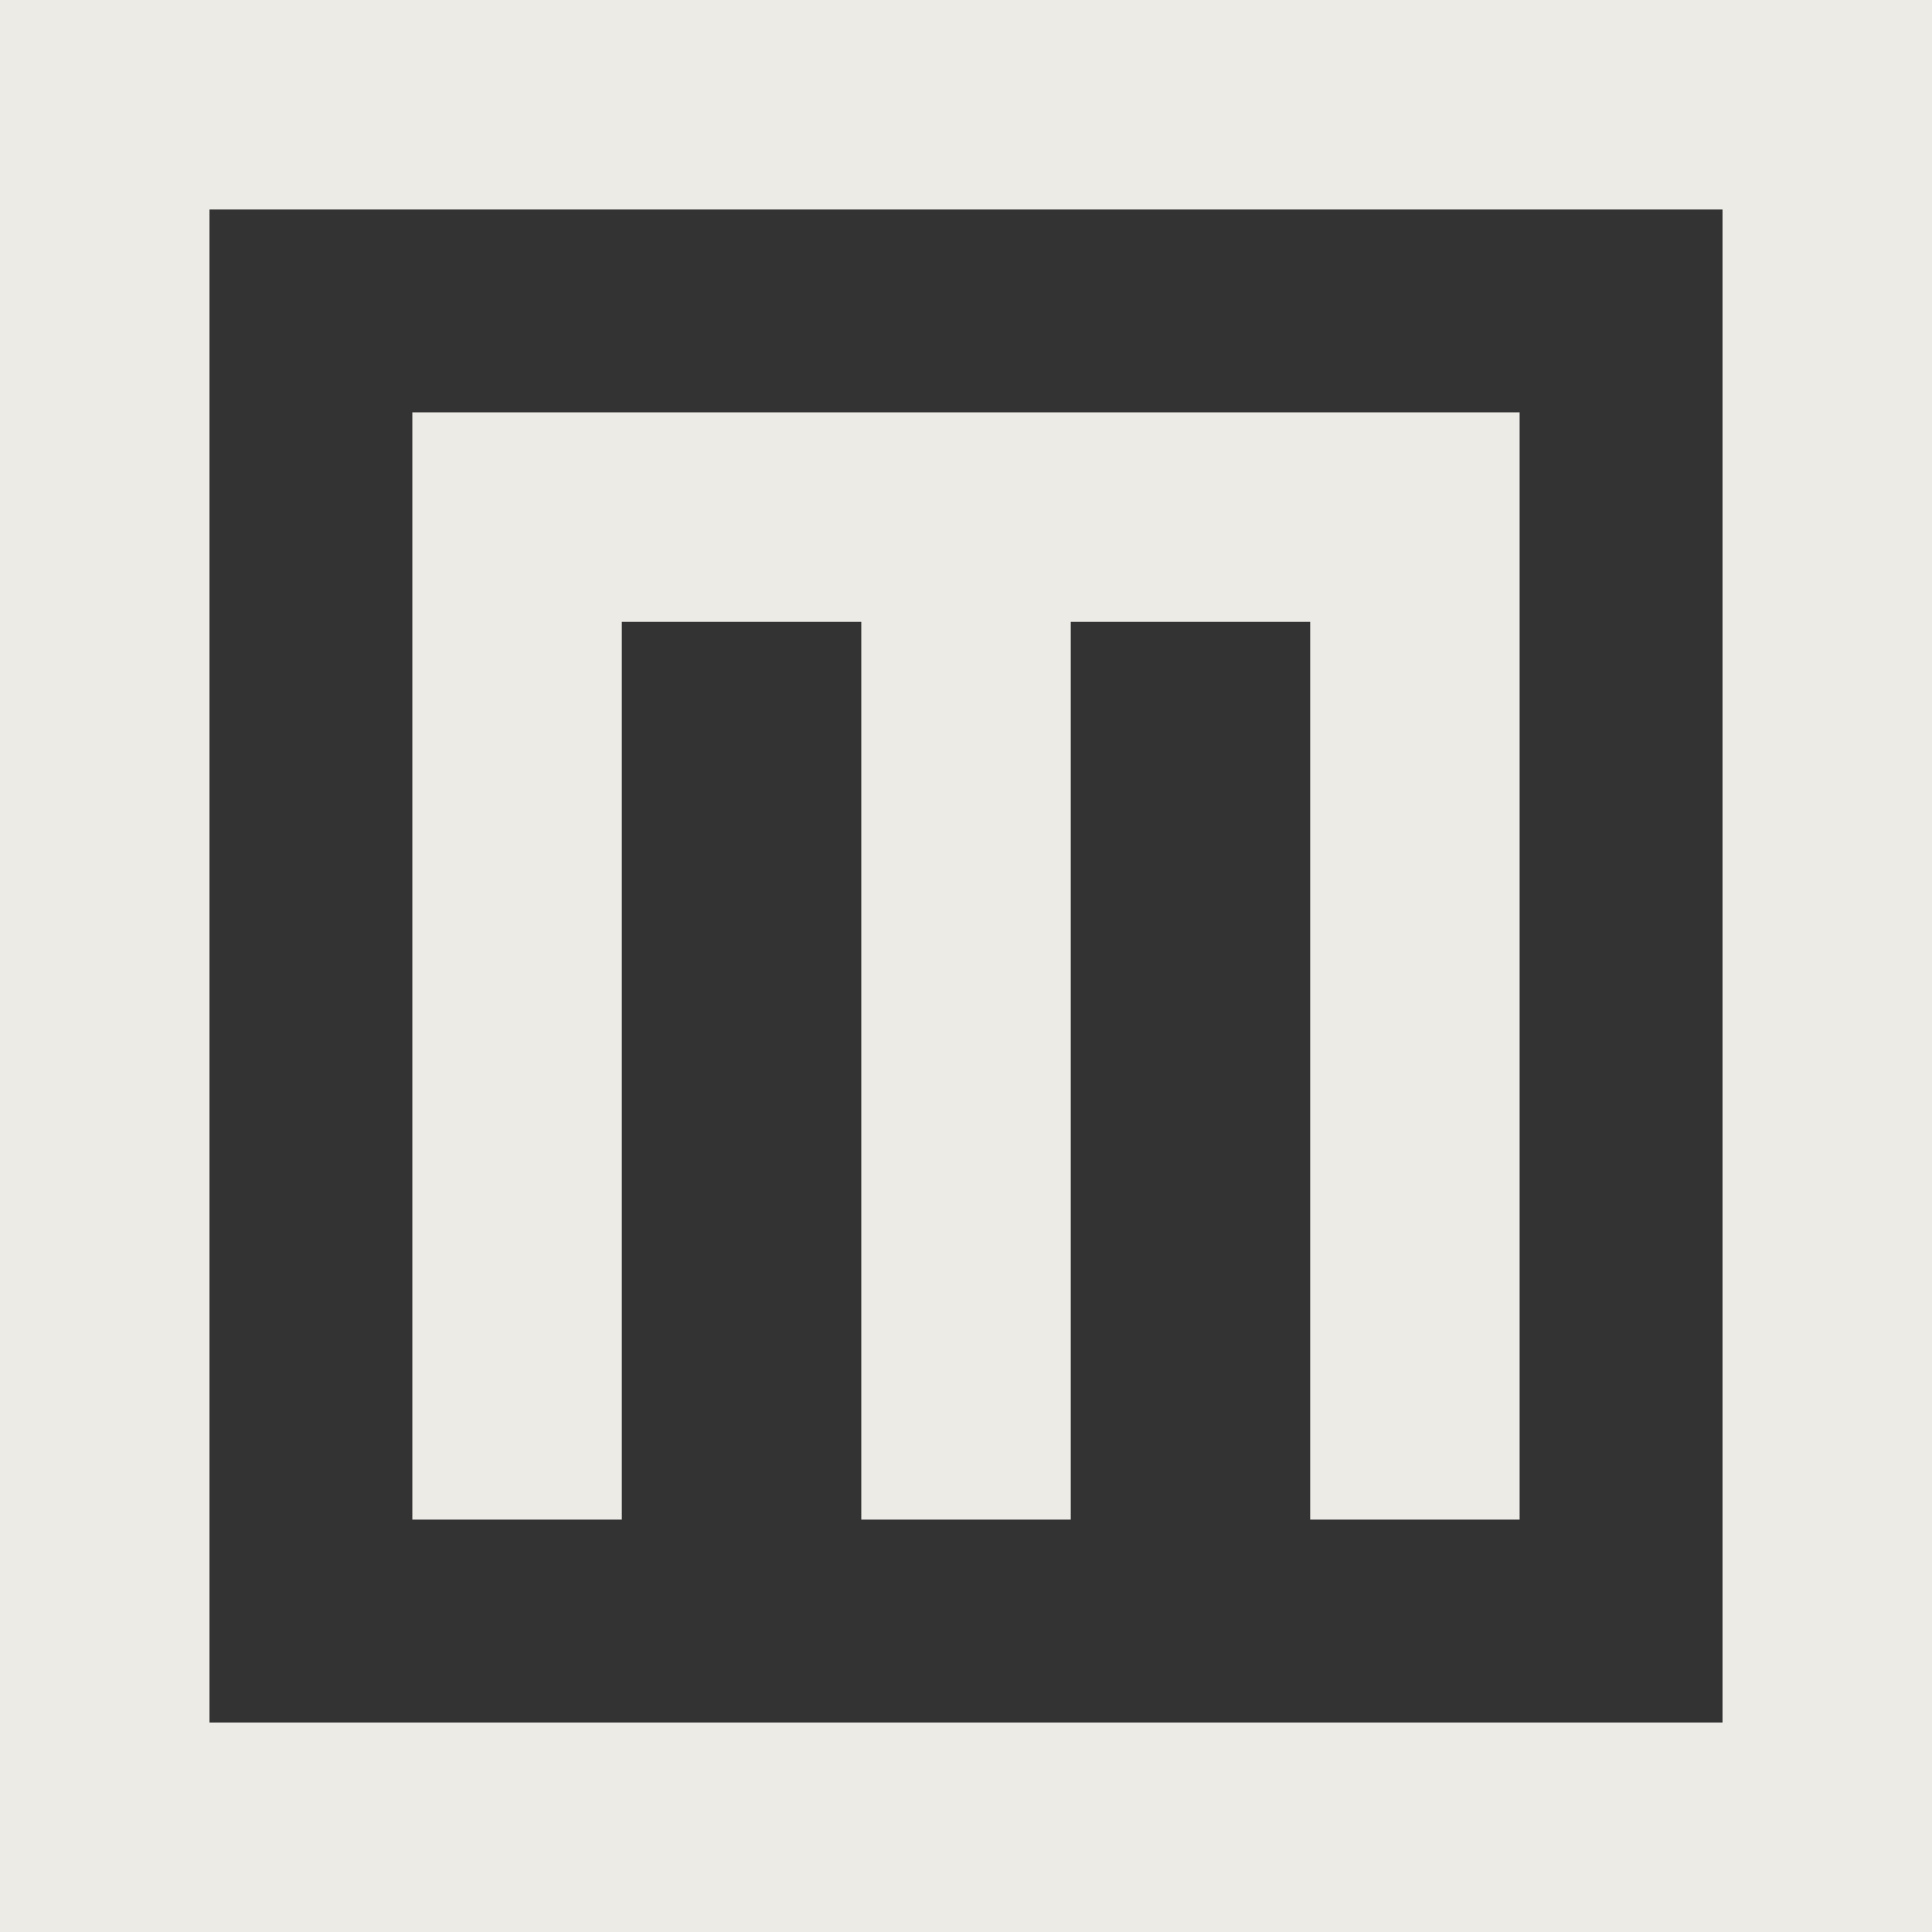
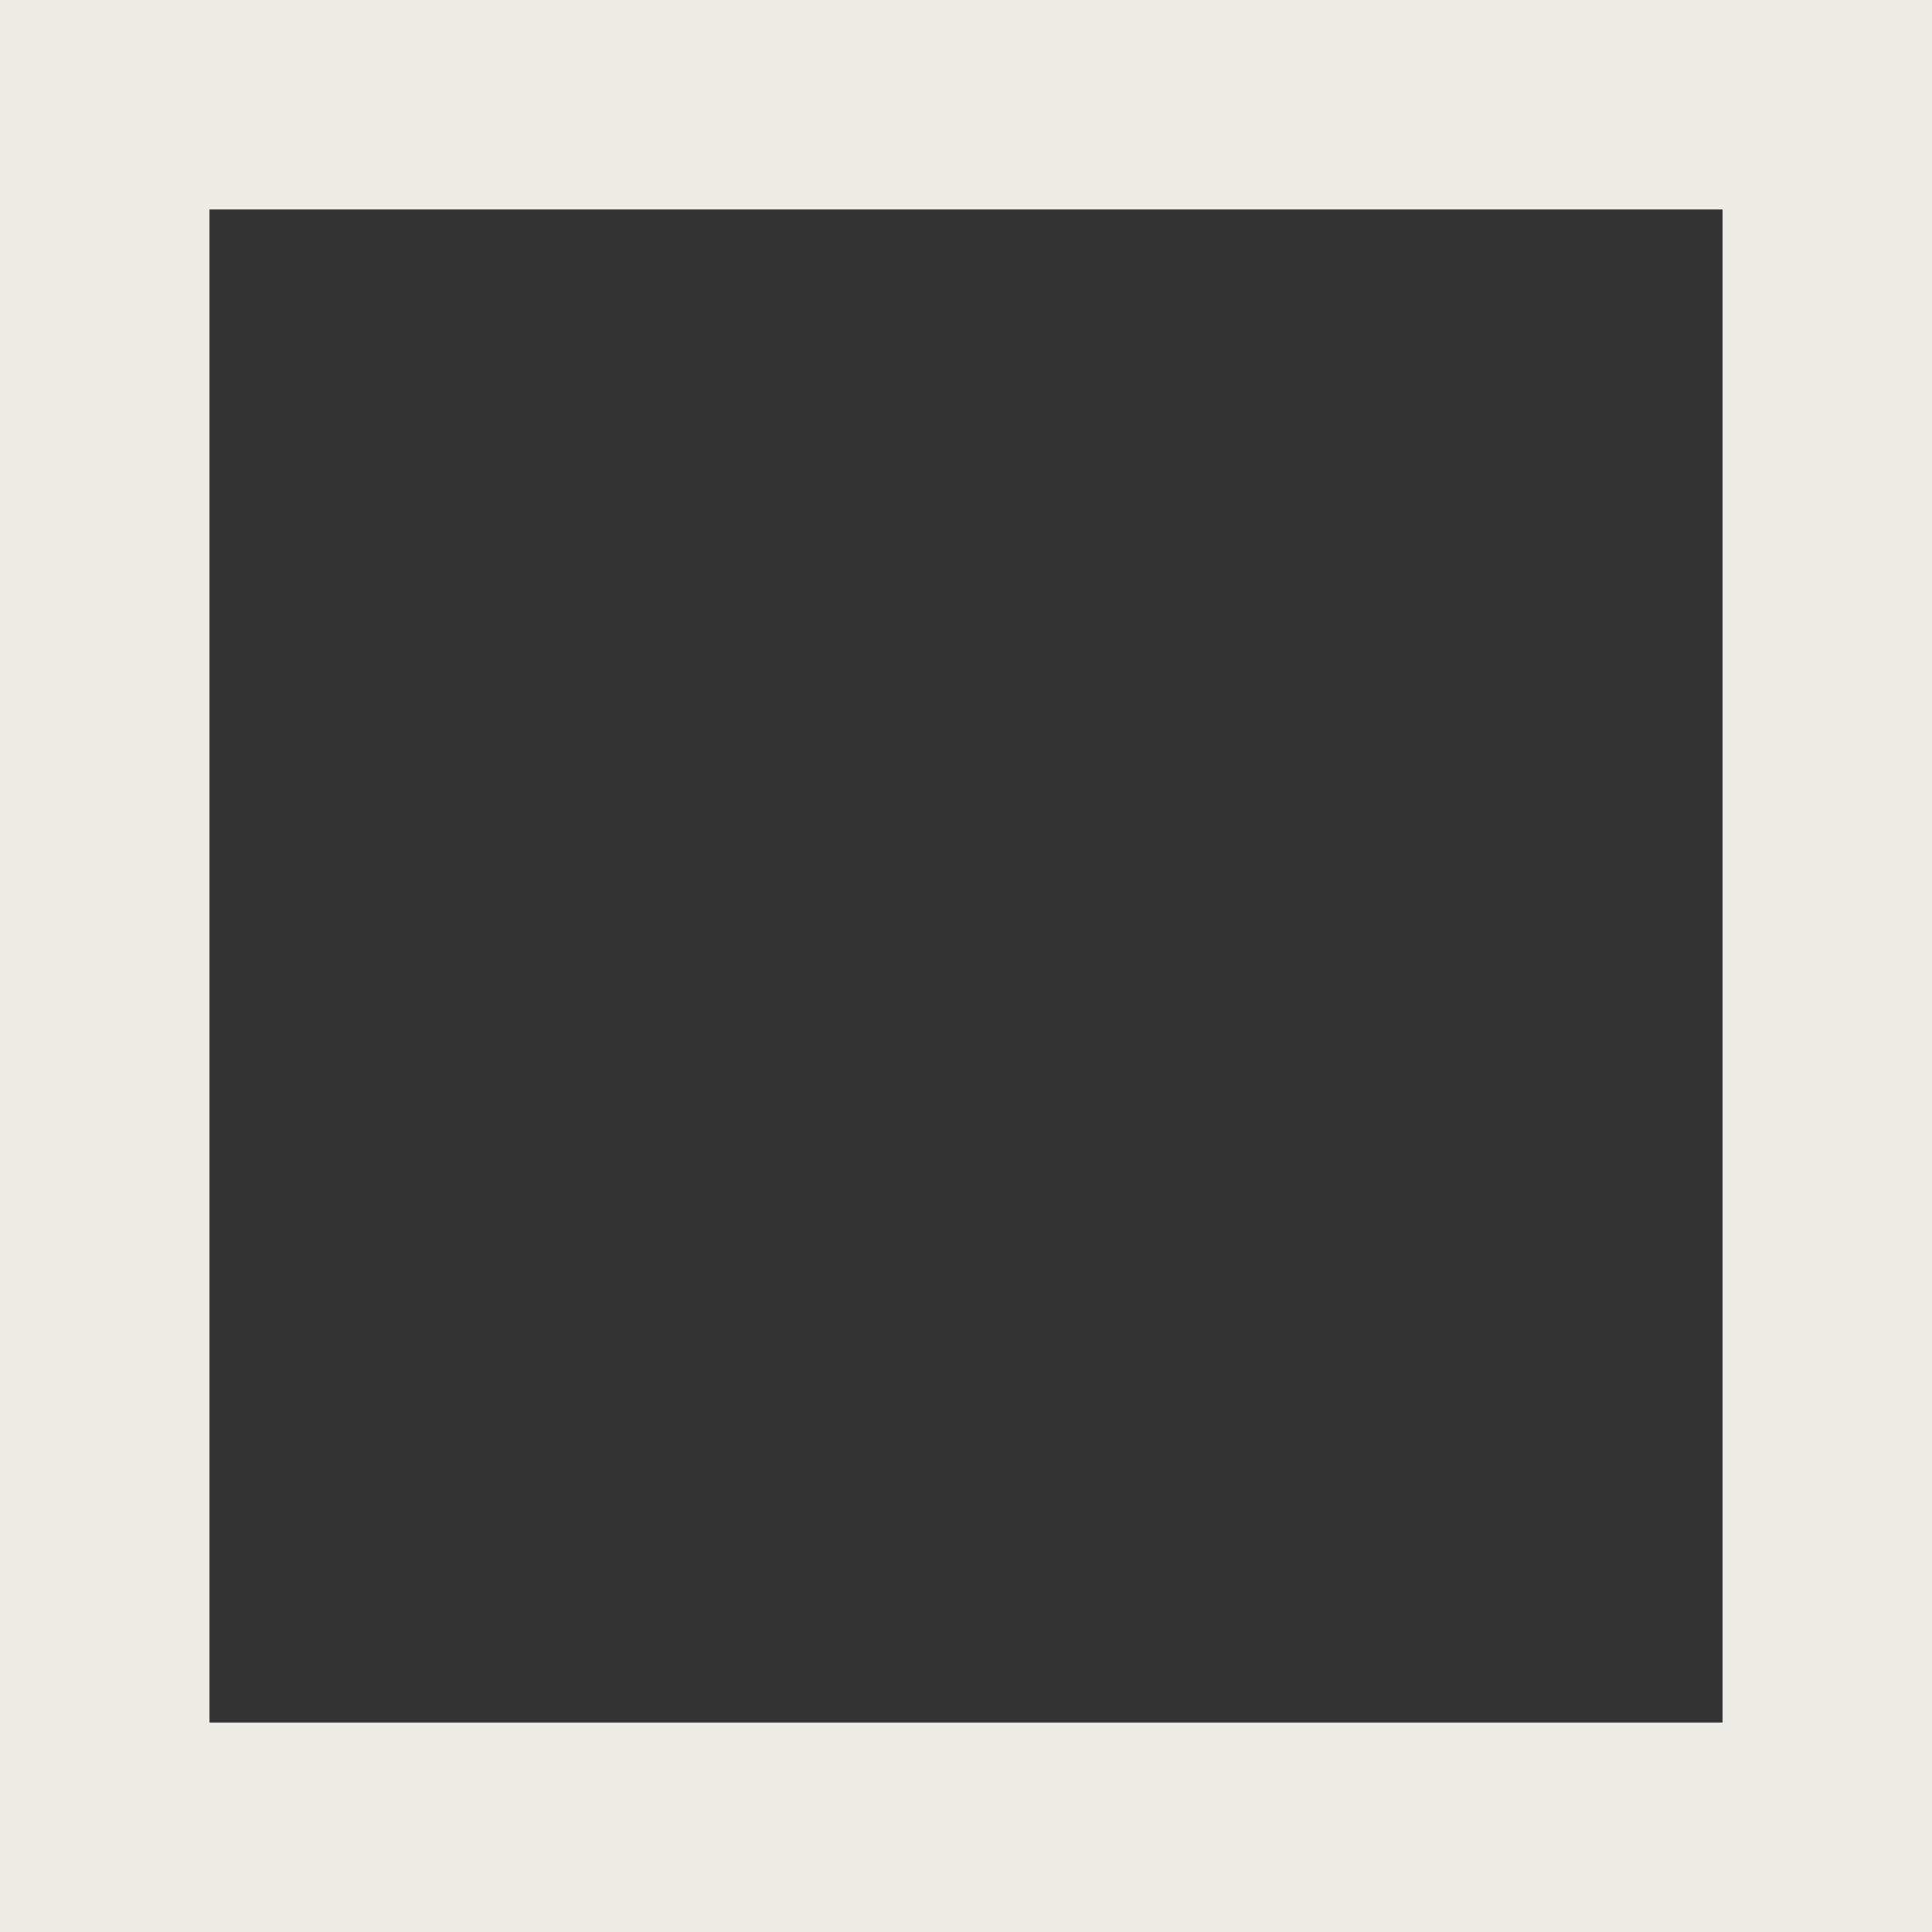
<svg xmlns="http://www.w3.org/2000/svg" id="Group_27" data-name="Group 27" width="40" height="40" viewBox="0 0 40 40">
  <rect x="0" y="0" width="40" height="40" fill="#333333" stroke="none" />
  <path id="Path_6" data-name="Path 6" d="M4.337,4.337H35.663V35.663H4.337ZM0,40H40V0H0Z" fill="#ecebe6" />
-   <path id="Path_7" data-name="Path 7" d="M18.775,18.775V41.7h4.337V23.113H28.07V41.7h4.337V23.113h4.957V41.7H41.7V18.775Z" transform="translate(-10.238 -10.238)" fill="#ecebe6" />
</svg>